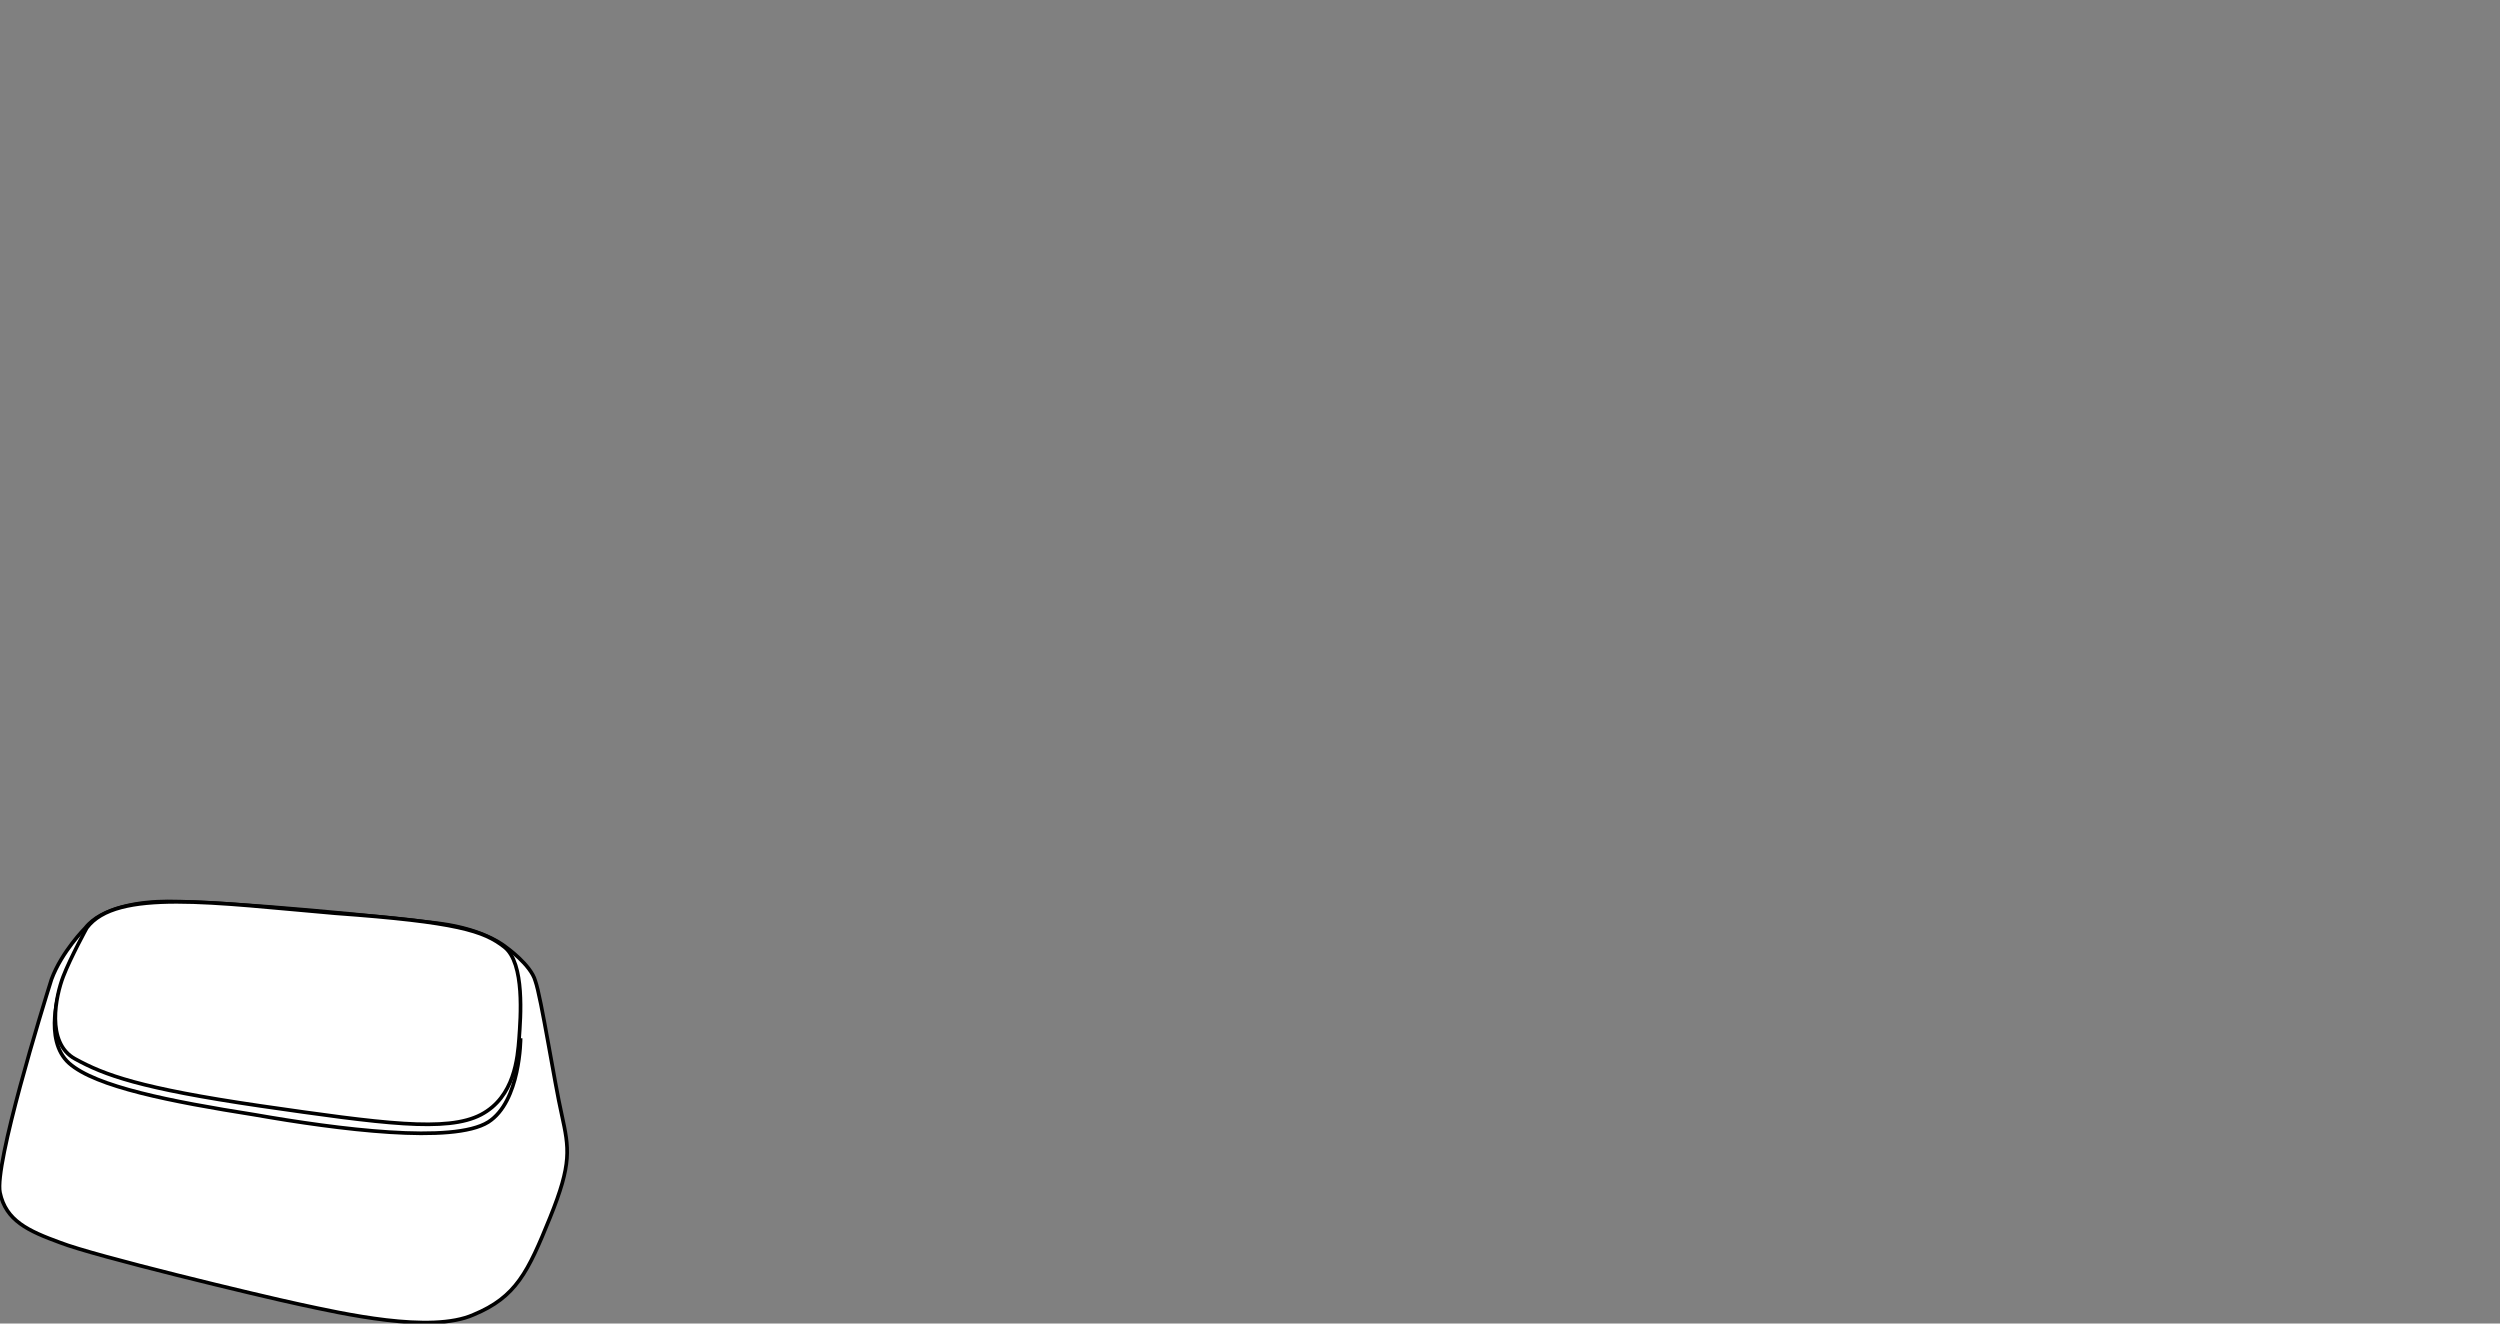
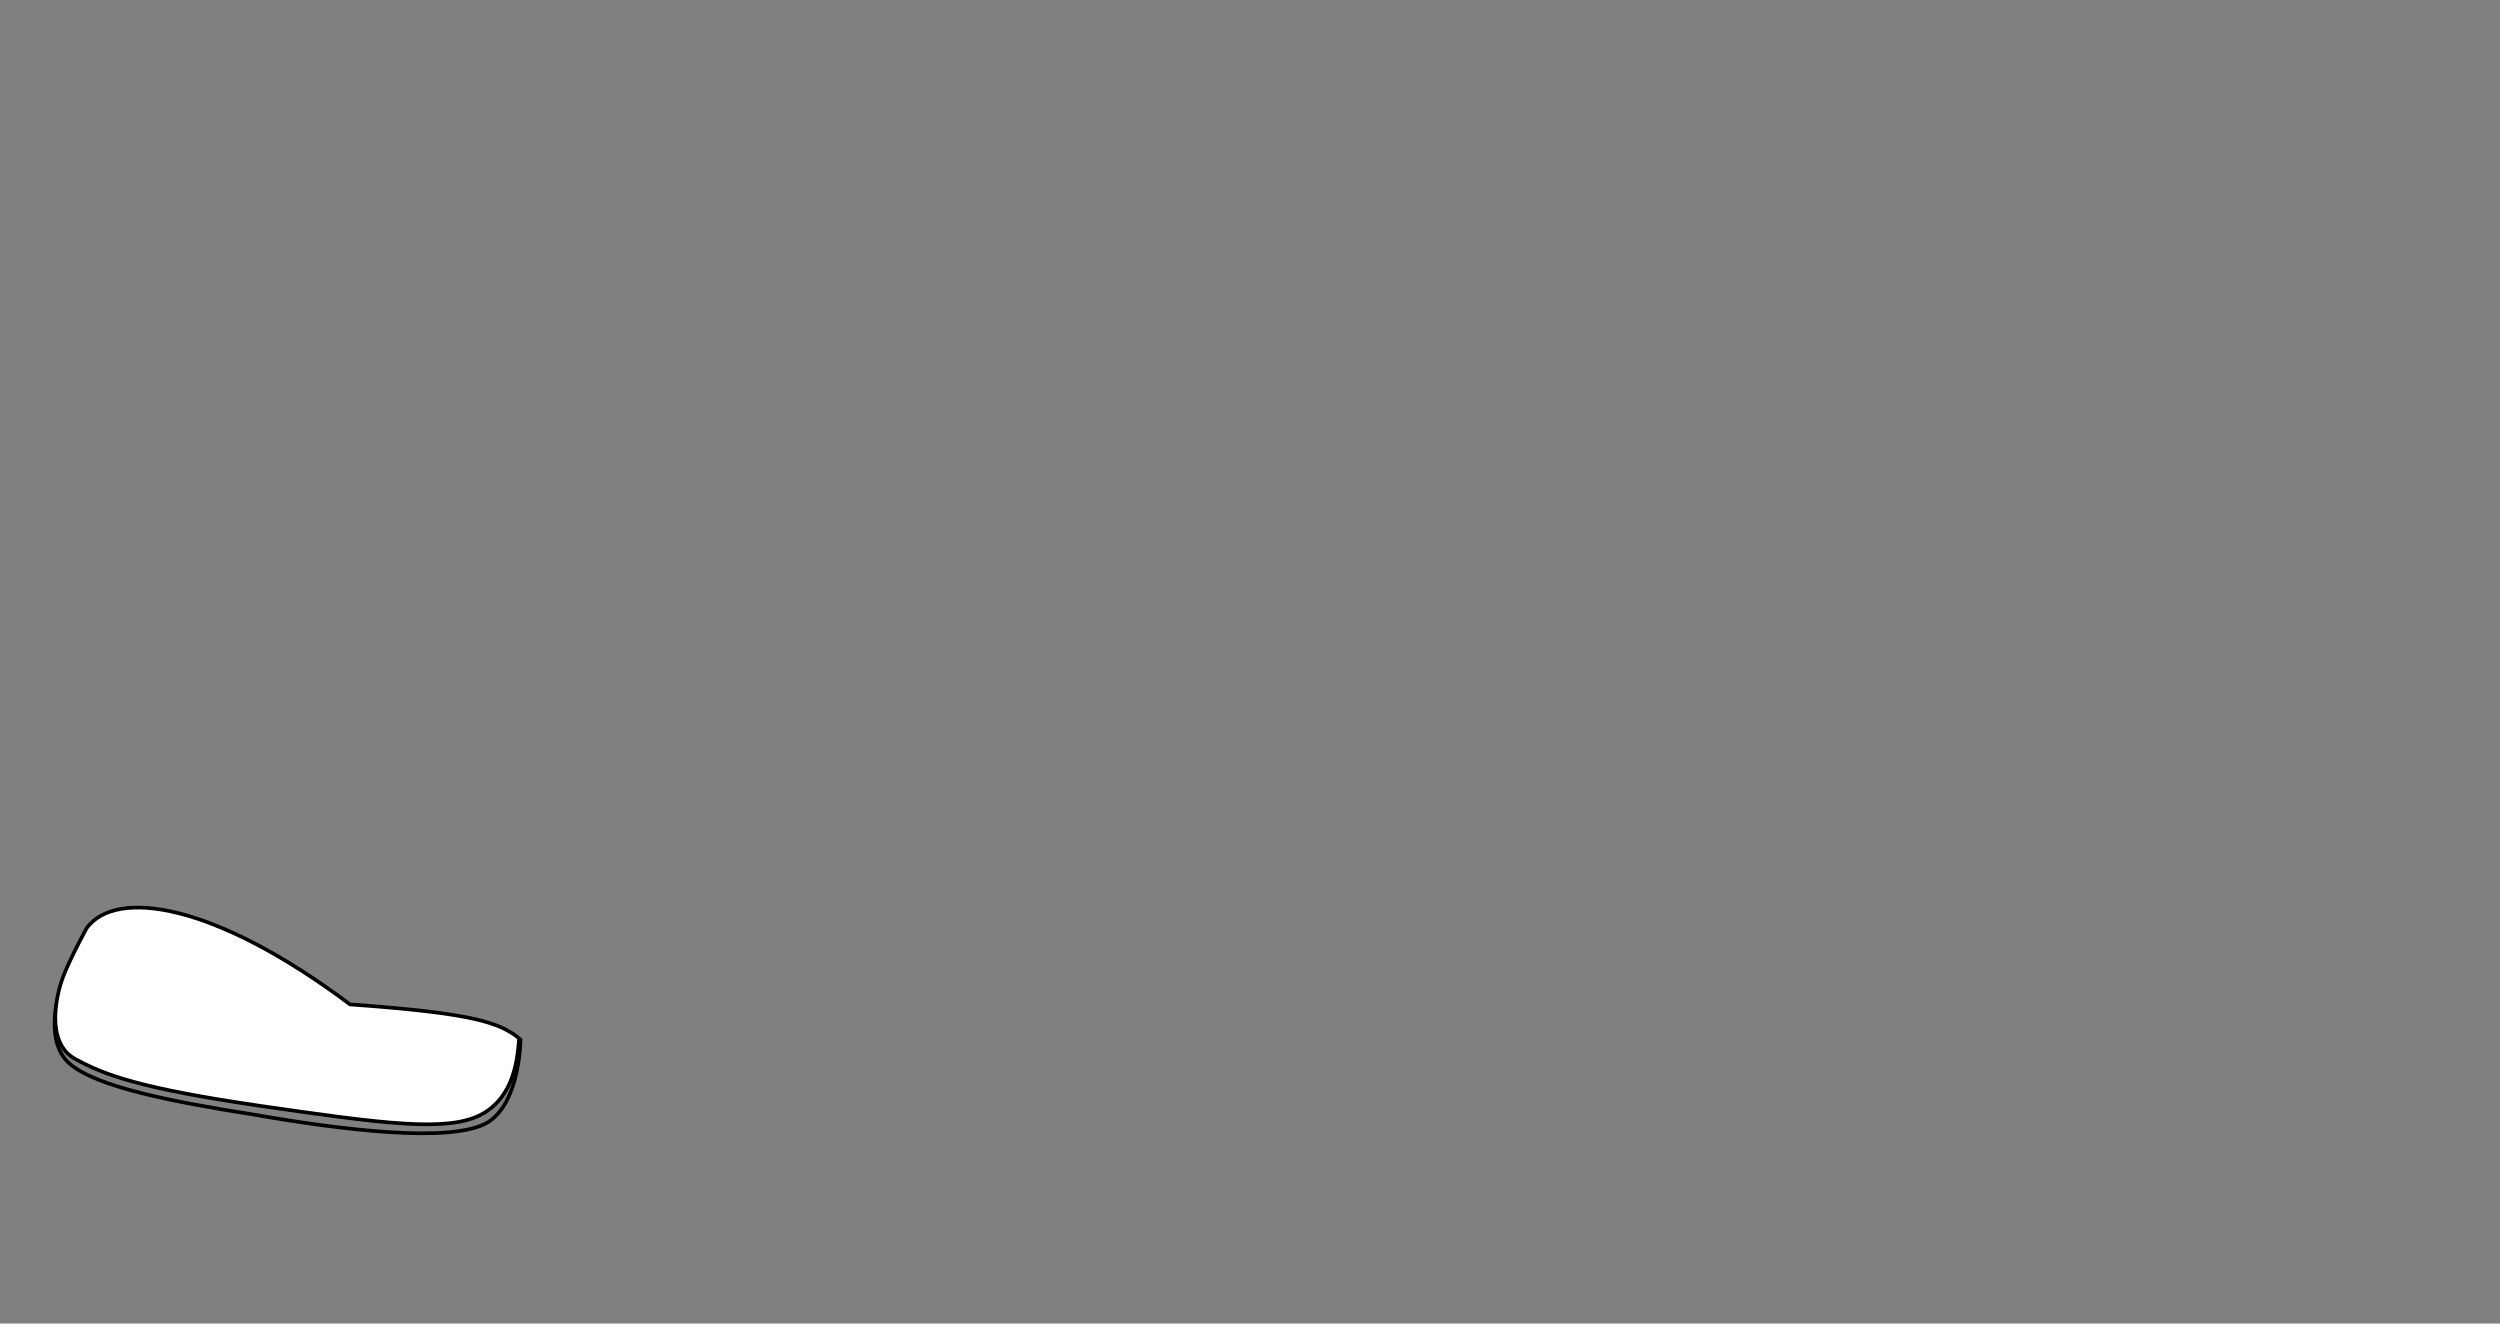
<svg xmlns="http://www.w3.org/2000/svg" version="1.1" id="Livello_1" x="0px" y="0px" viewBox="0 0 170 90" style="enable-background:new 0 0 170 90;" xml:space="preserve">
  <rect x="0" y="0" width="170" height="90" fill="#808080" stroke="none" />
  <style type="text/css">
	.st0{fill:#FFFFFF;}
	.st1{fill:none;stroke:#000000;stroke-width:0.25;stroke-linecap:round;stroke-linejoin:round;}
	.st2{fill:#FFFFFF;stroke:#000000;stroke-width:0.25;stroke-miterlimit:10;}
	.st3{fill:none;stroke:#000000;stroke-width:0.25;stroke-miterlimit:10;}
	.st4{fill:none;stroke:#000000;stroke-width:0.25;stroke-linecap:round;stroke-linejoin:round;stroke-miterlimit:10;}
</style>
  <g>
-     <path class="st2" d="M11.4,61.3c4.3,0,15.4,1.1,18.5,1.5c3.1,0.4,4.5,1.6,4.5,1.6s1.7,1.2,2,2.3c0.4,1.1,1.3,6.9,1.8,9.1   c0.5,2.3,0.7,3.3-0.8,7c-1.5,3.7-2.3,5.4-5.2,6.6c-2.9,1.3-9-0.1-11.8-0.7c-2.8-0.6-14-3.3-16.3-4.2C1.9,83.7,0.4,83,0,81.1   c-0.4-1.9,2.9-12.6,3.5-14.5c0.7-1.9,2.3-3.5,2.3-3.5C6.9,61.7,9.5,61.3,11.4,61.3" />
    <path class="st3" d="M35.4,70.6c0,0,0,4.3-2.2,5.7c-2.4,1.5-10.2,0.5-15.9-0.5c-5.7-0.9-10.8-1.9-12.6-3.5   c-1.8-1.6-0.6-5.1-0.6-5.1" />
-     <path class="st2" d="M5.9,63.1c0,0-1.1,2-1.6,3.3c-0.5,1.3-1.2,4.5,0.8,5.6c2,1.1,4.4,2,12.6,3.2c8.3,1.2,12.7,1.8,15,0.6   c2.3-1.2,2.5-3.9,2.6-5.2c0.1-1.4,0.4-5.1-1-6.2c-1.4-1.1-3.2-1.7-11.5-2.3C14.6,61.4,7.9,60.4,5.9,63.1" />
+     <path class="st2" d="M5.9,63.1c0,0-1.1,2-1.6,3.3c-0.5,1.3-1.2,4.5,0.8,5.6c2,1.1,4.4,2,12.6,3.2c8.3,1.2,12.7,1.8,15,0.6   c2.3-1.2,2.5-3.9,2.6-5.2c-1.4-1.1-3.2-1.7-11.5-2.3C14.6,61.4,7.9,60.4,5.9,63.1" />
  </g>
</svg>